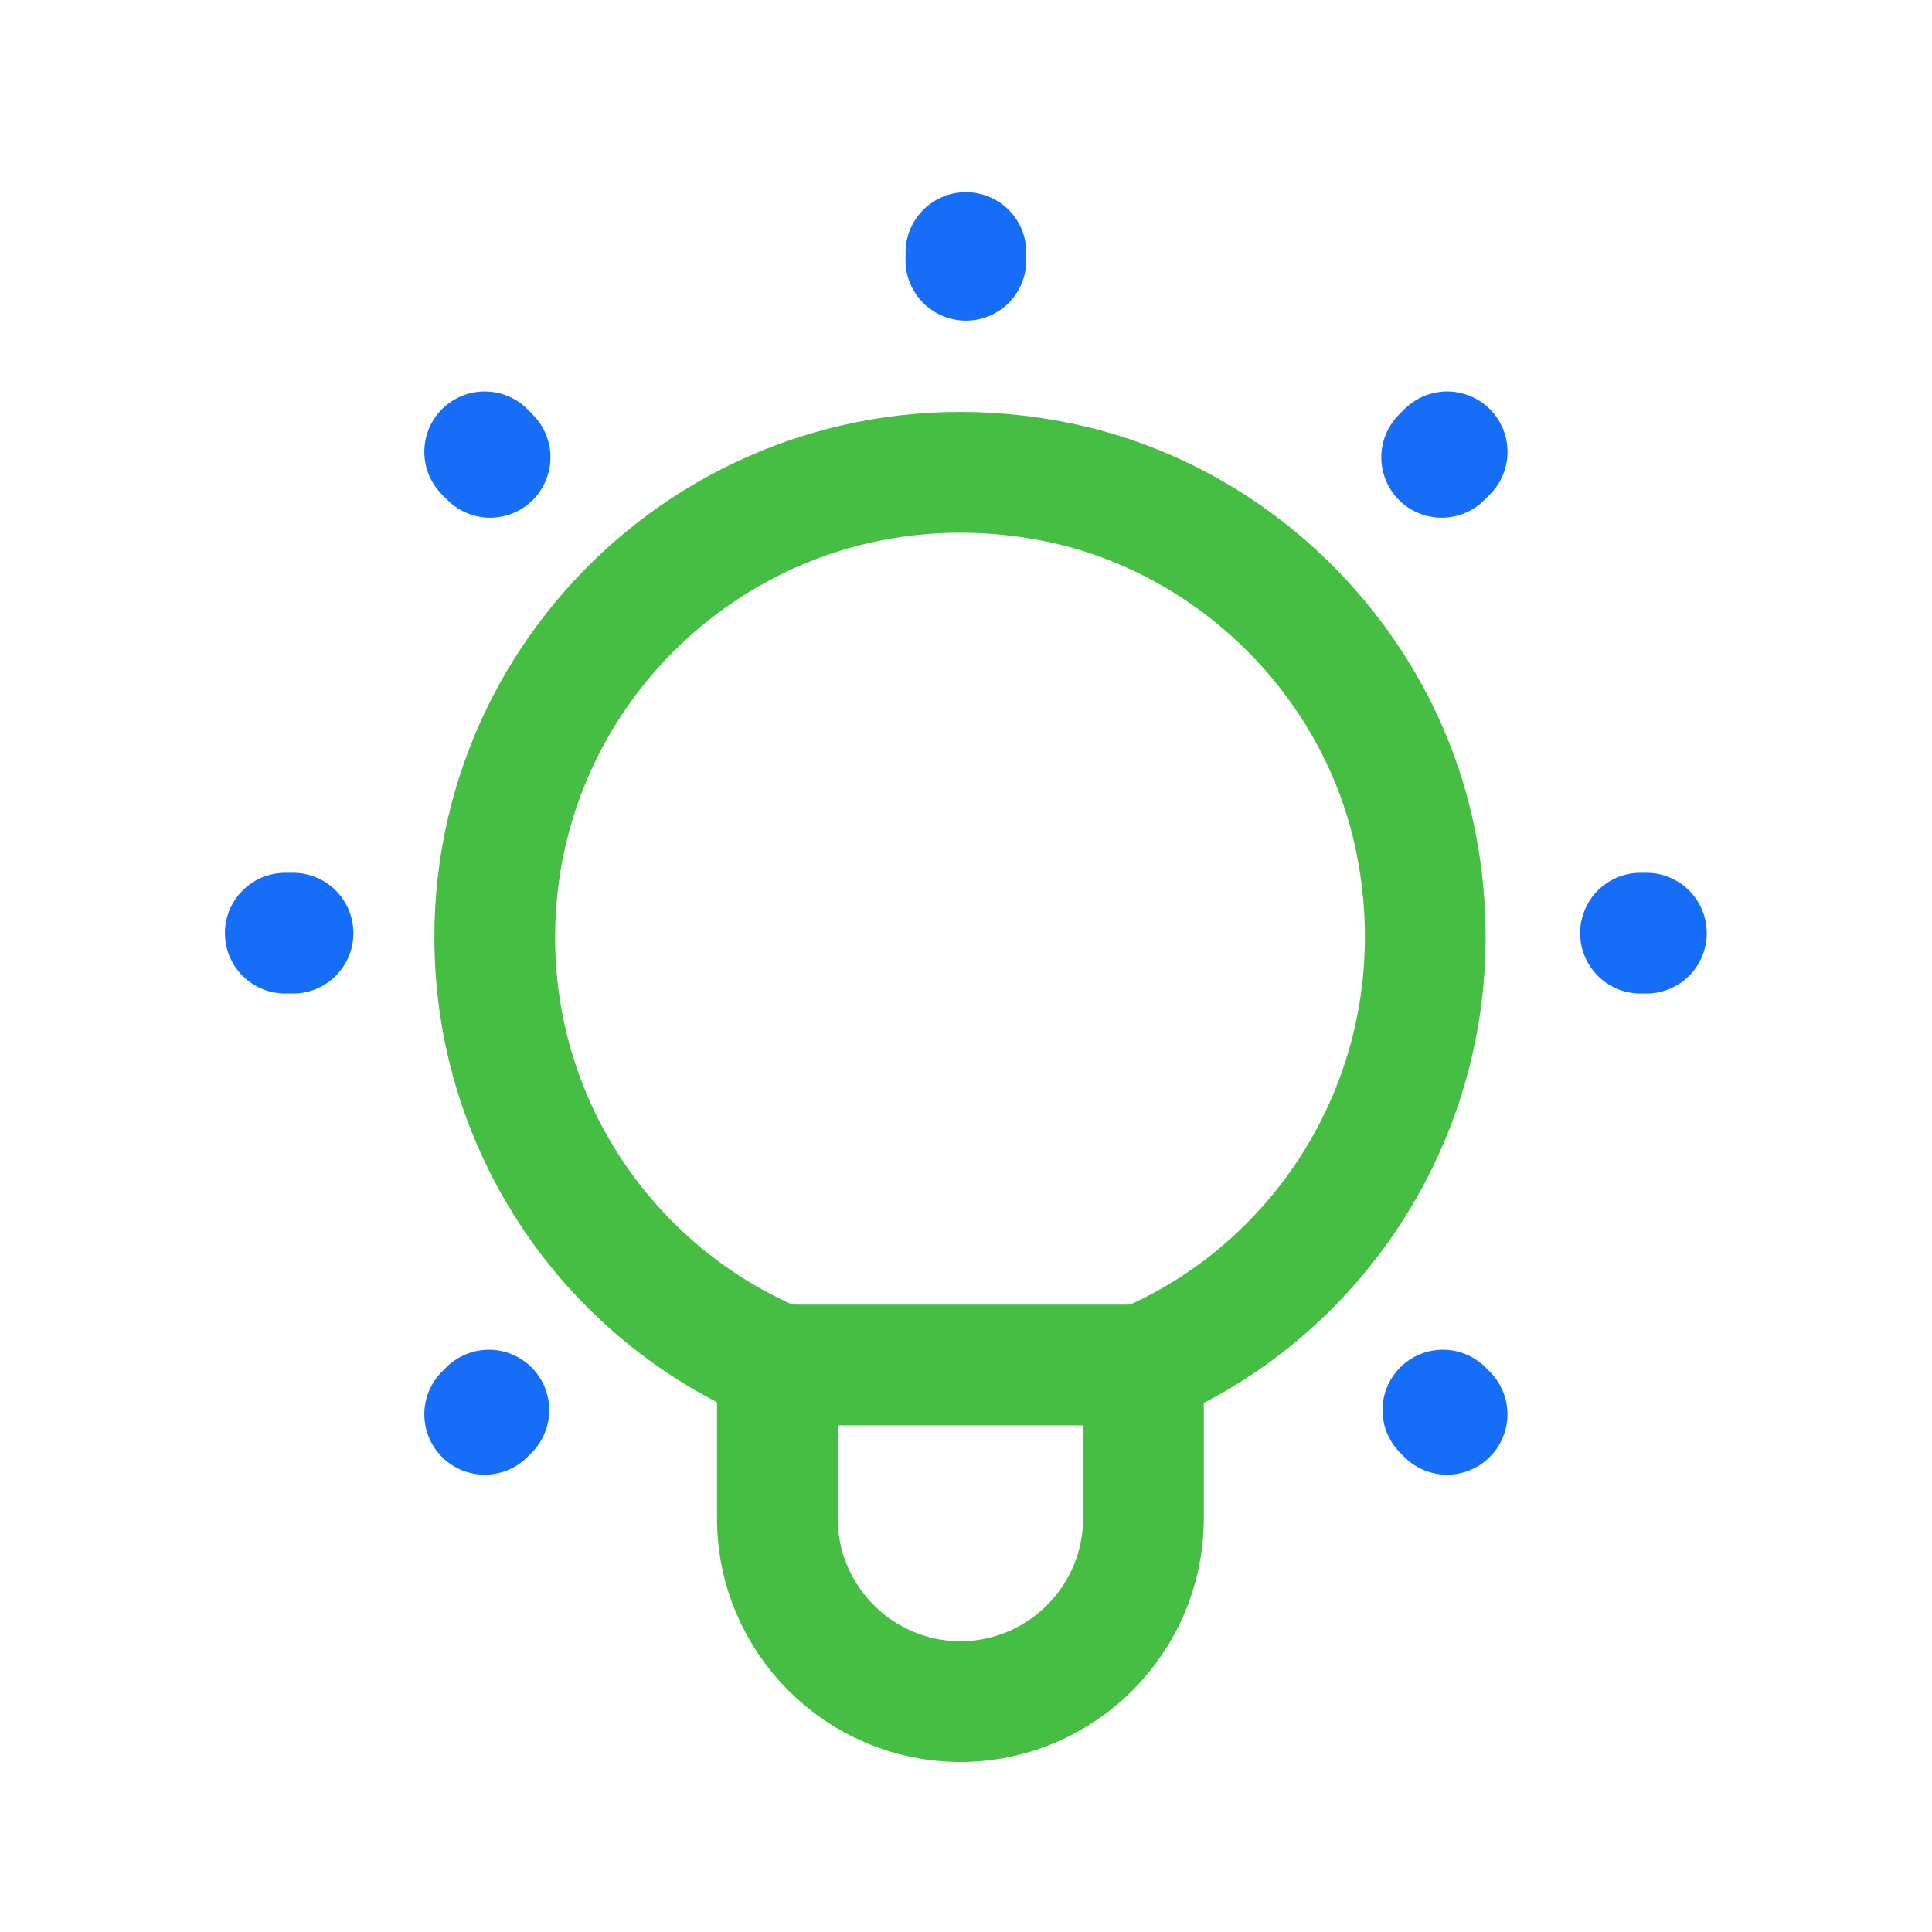
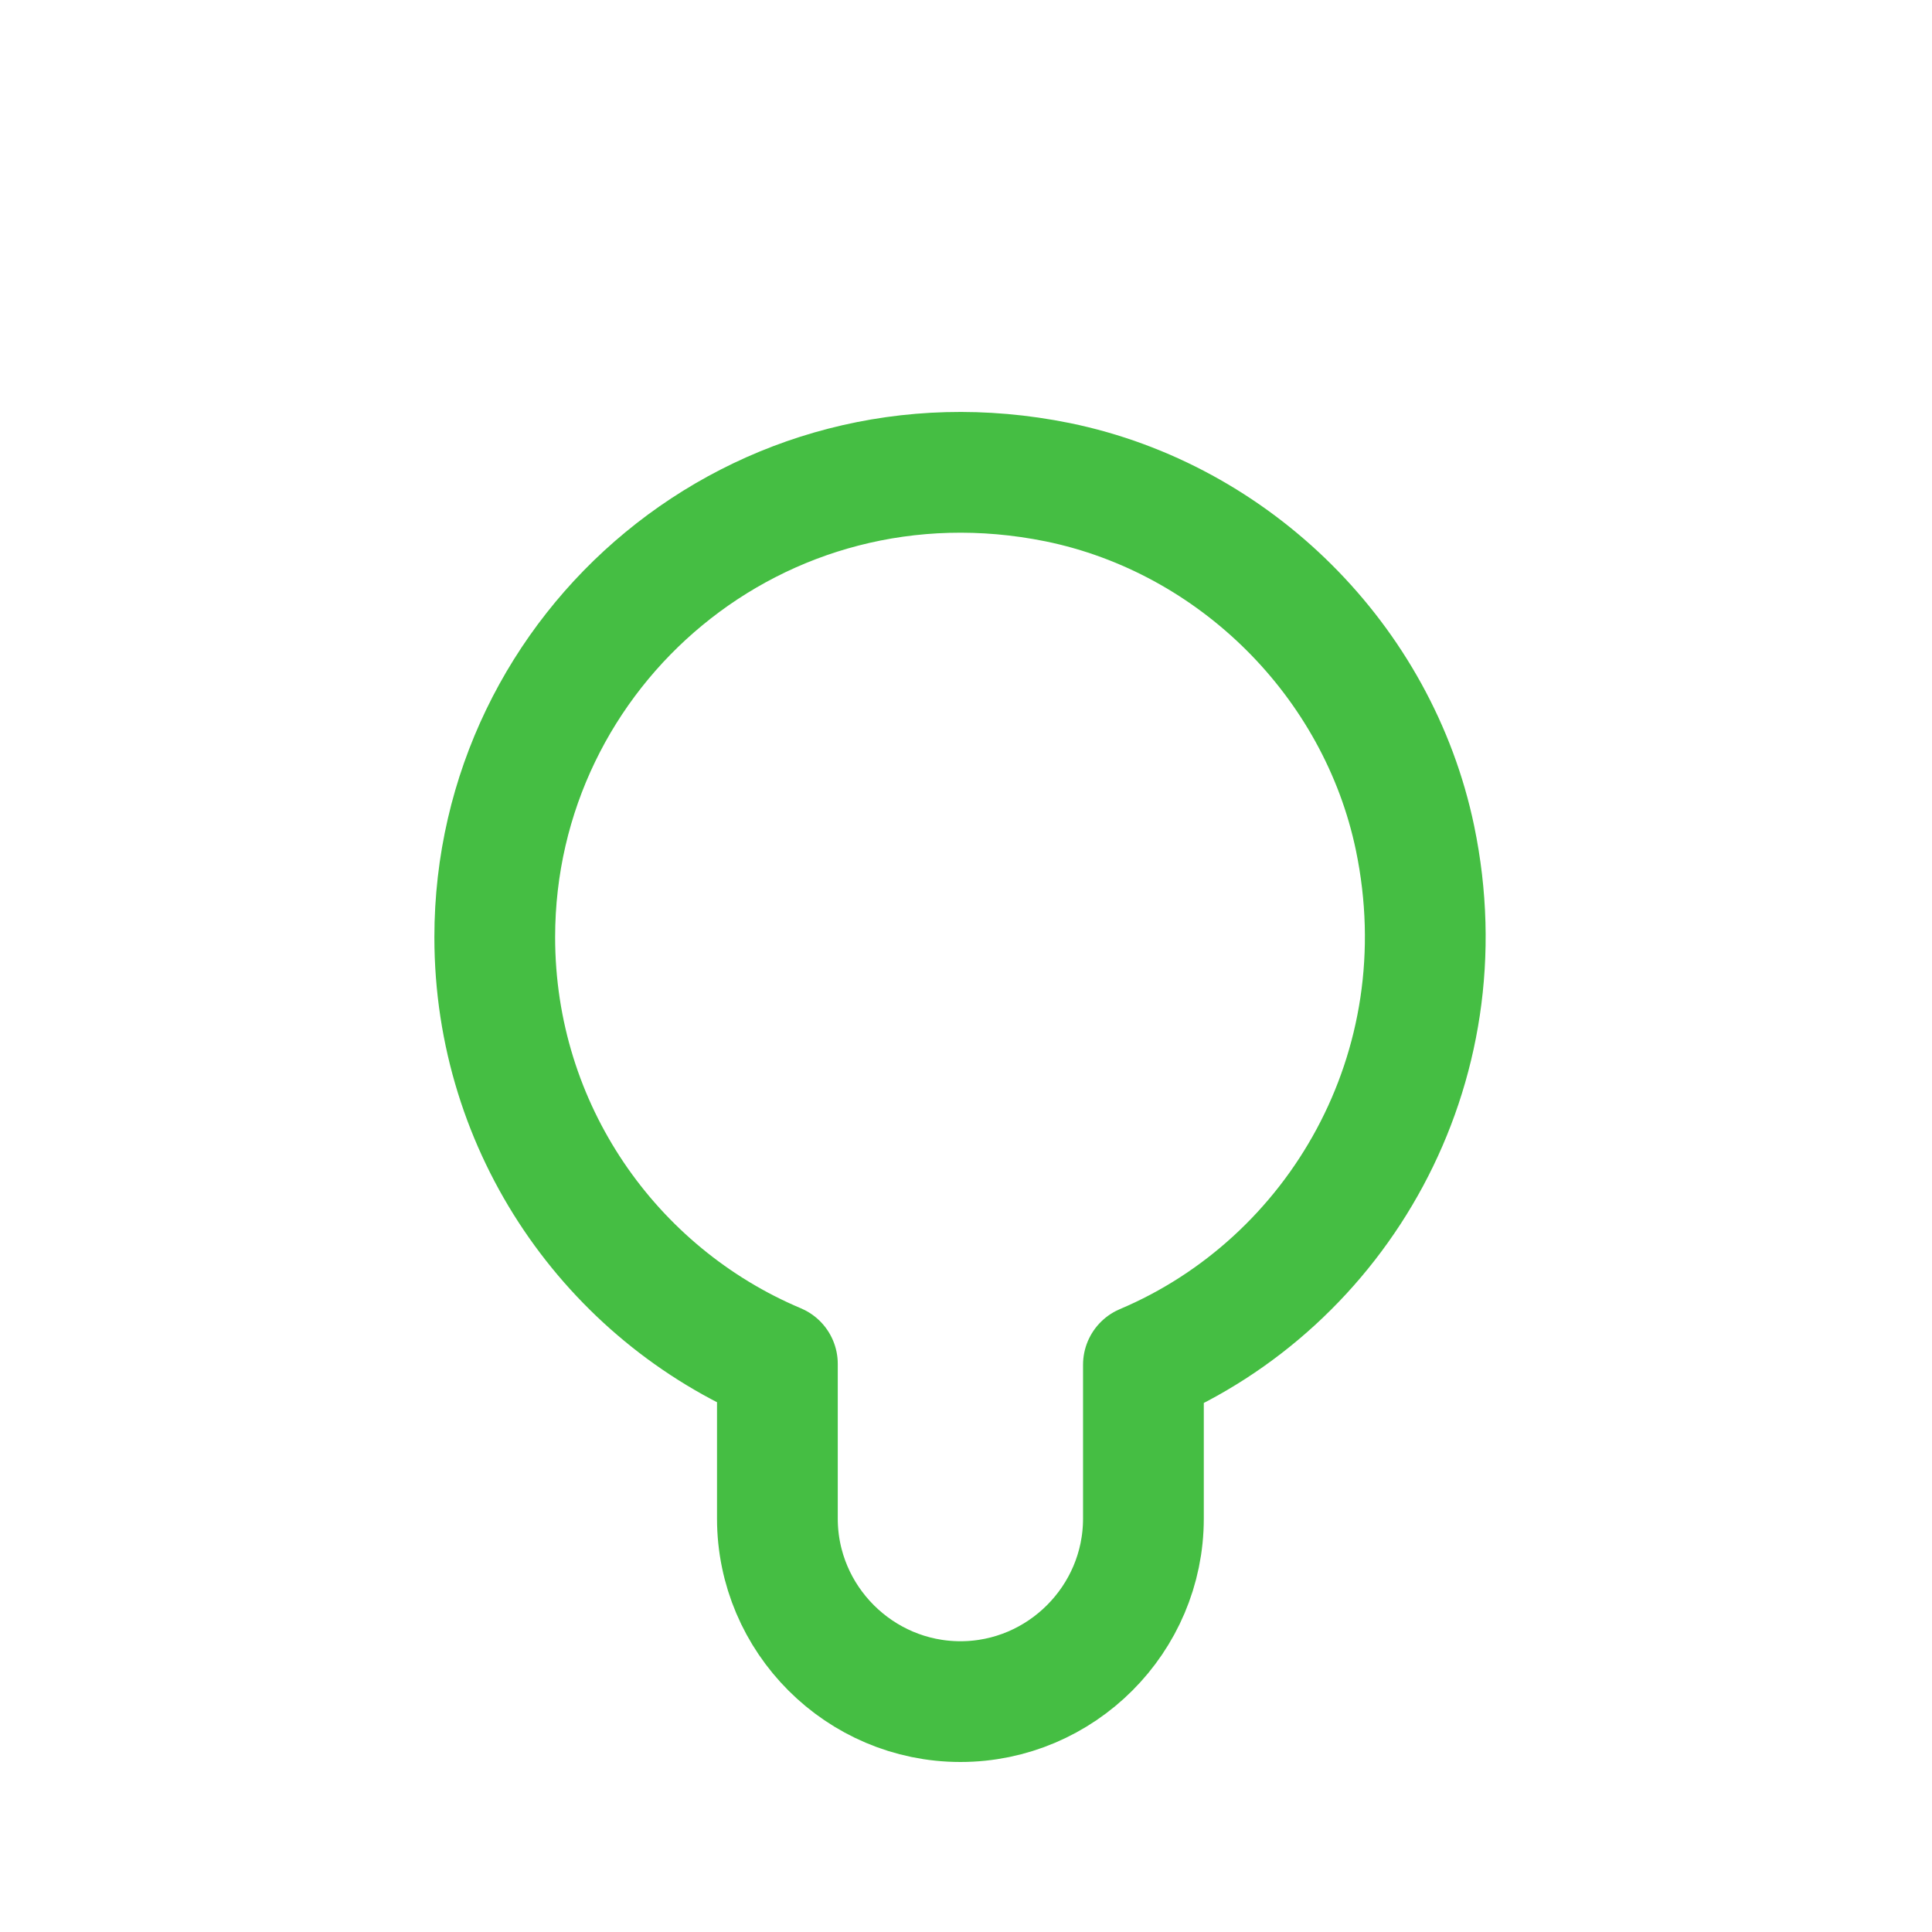
<svg xmlns="http://www.w3.org/2000/svg" width="24" height="24" viewBox="0 0 24 24" fill="none">
-   <path d="M3.544 11.592H3.64M20.452 11.592H20.379M6.021 5.613L6.088 5.681M17.976 17.569L17.924 17.517M17.977 5.613L17.909 5.681M6.021 17.569L6.073 17.517M11.999 3.137V3.233" stroke="#166DF8" stroke-width="1.5" stroke-linecap="round" stroke-linejoin="round" />
  <path d="M6.146 11.642C6.146 14.028 7.593 16.073 9.657 16.943V18.864C9.657 20.116 10.68 21.138 11.931 21.138C13.181 21.138 14.204 20.116 14.204 18.864V16.953C16.61 15.936 18.175 13.286 17.578 10.411C17.119 8.209 15.338 6.44 13.138 5.99C9.422 5.237 6.146 8.054 6.146 11.642Z" stroke="#45BE43" stroke-width="1.5" stroke-linecap="round" stroke-linejoin="round" />
-   <path d="M9.657 16.957H14.21" stroke="#45BE43" stroke-width="1.5" stroke-linecap="round" stroke-linejoin="round" />
</svg>